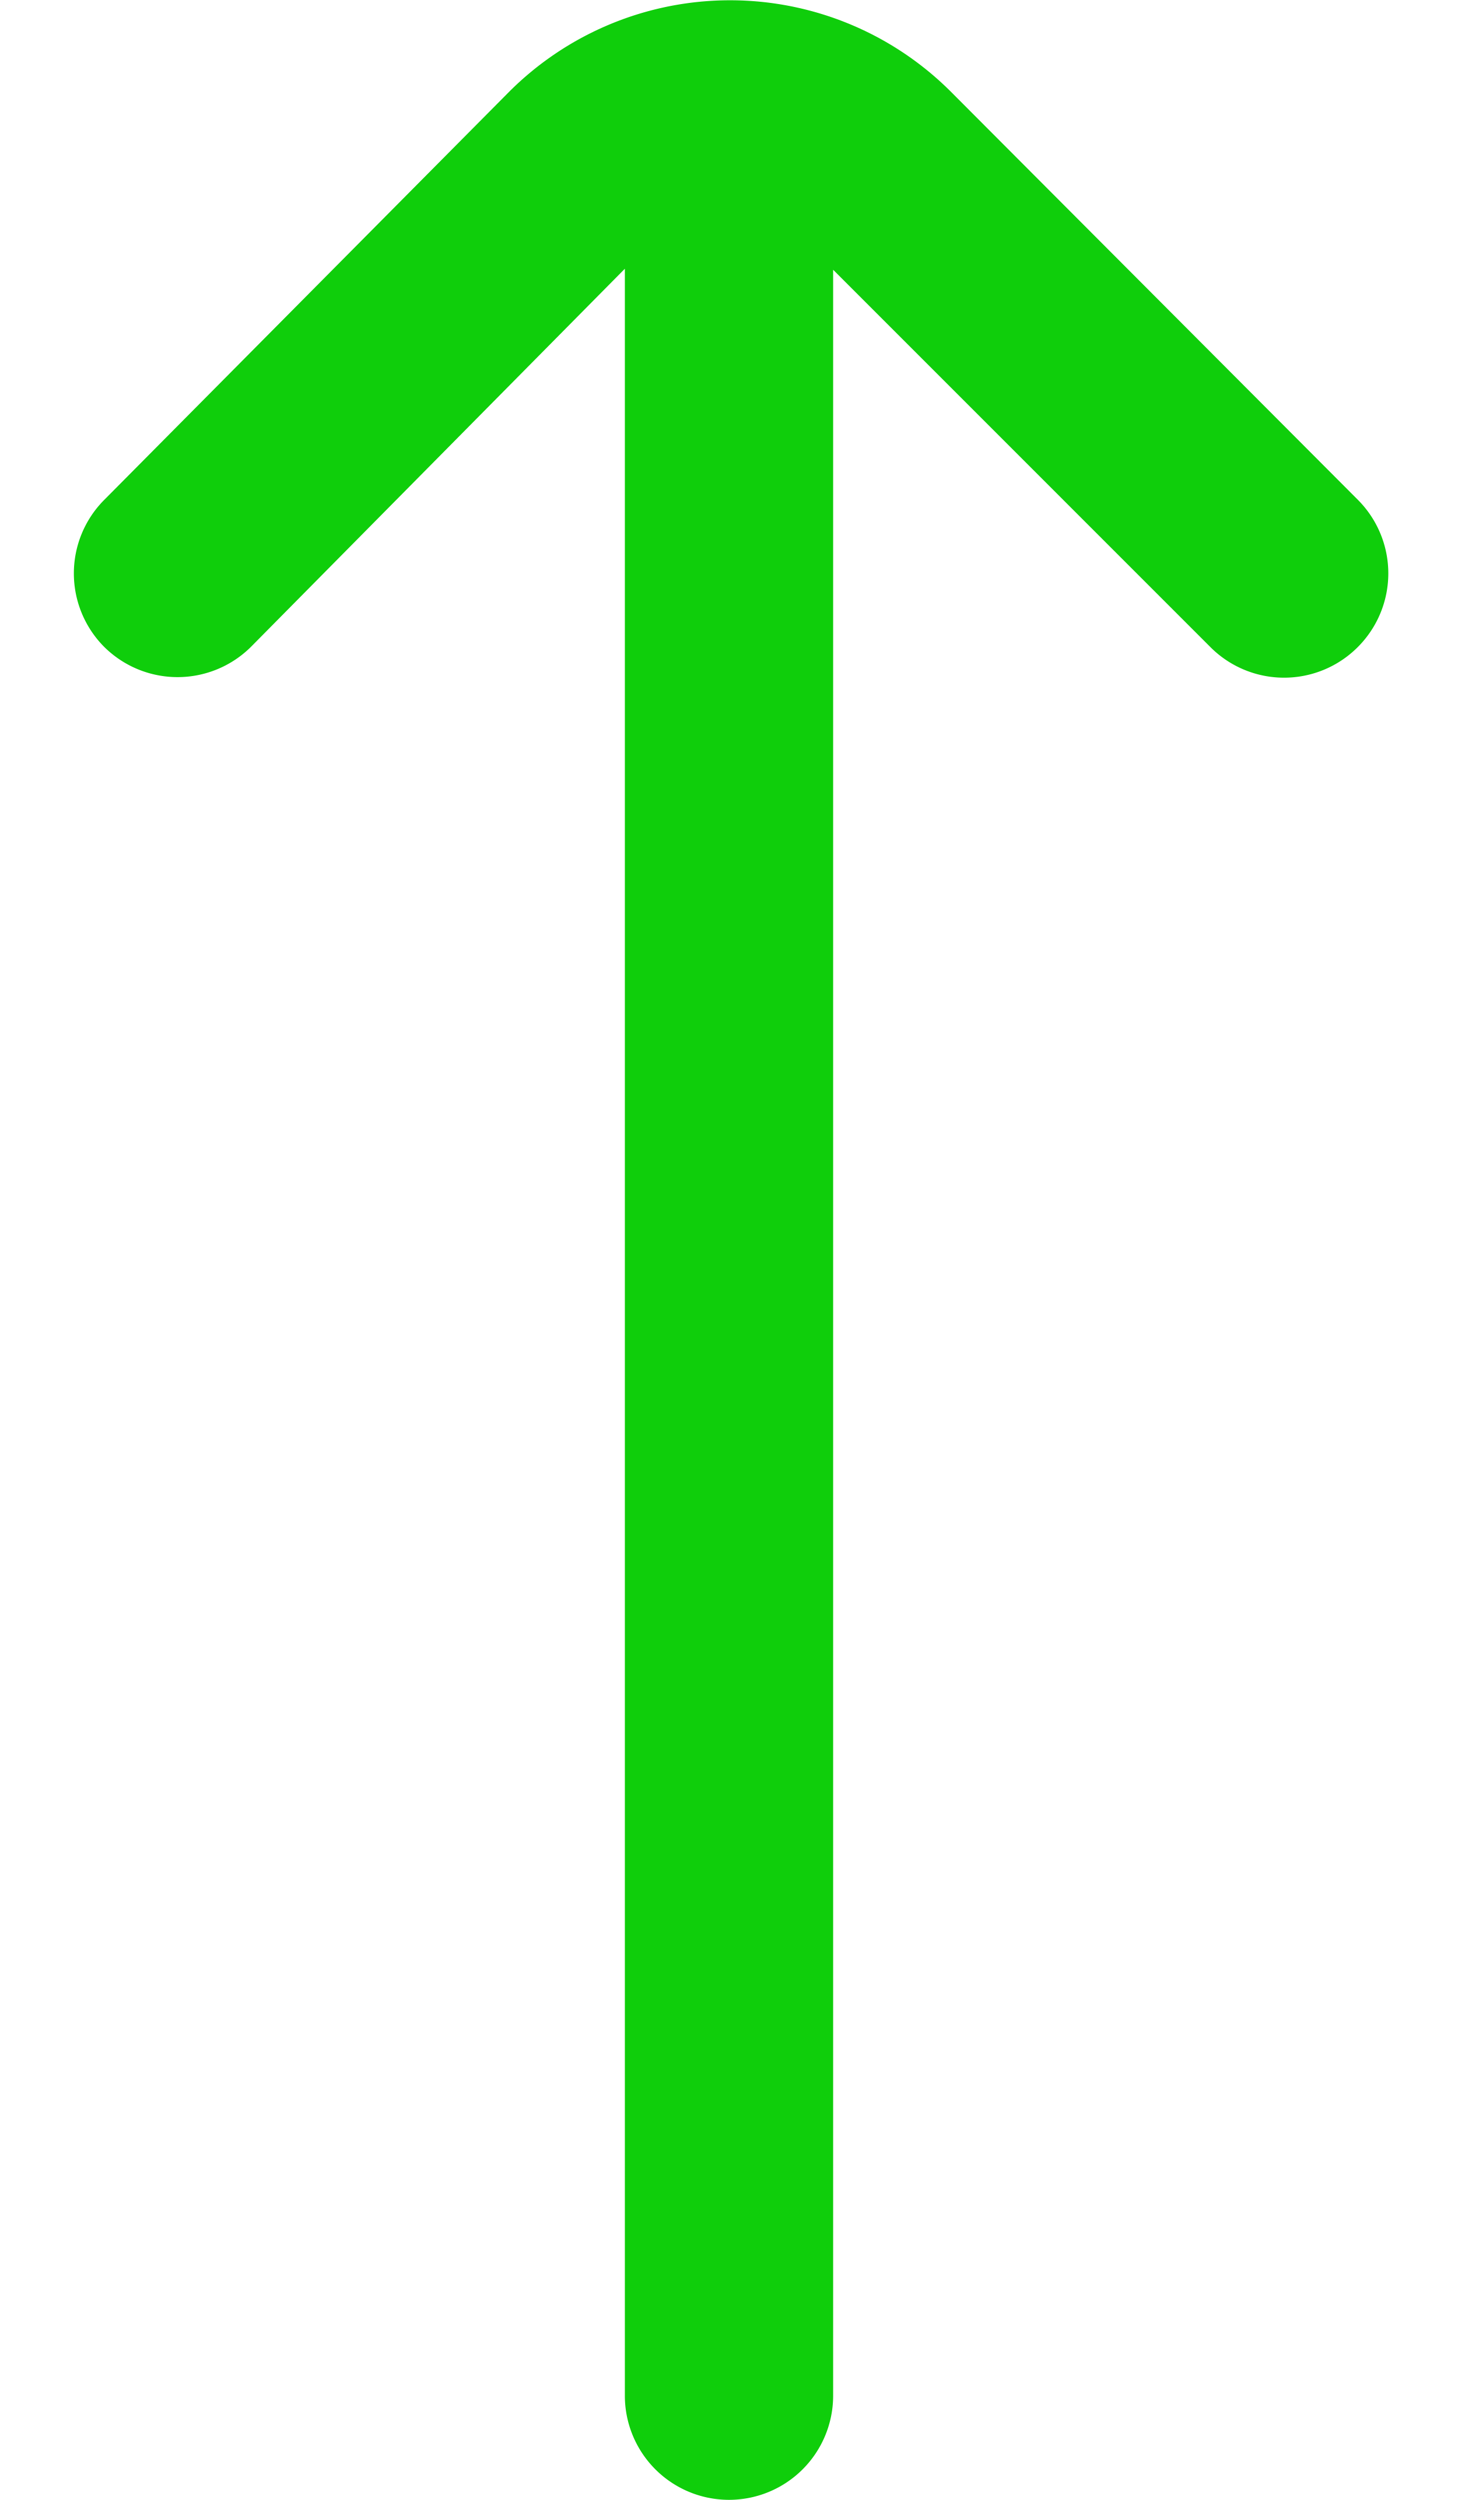
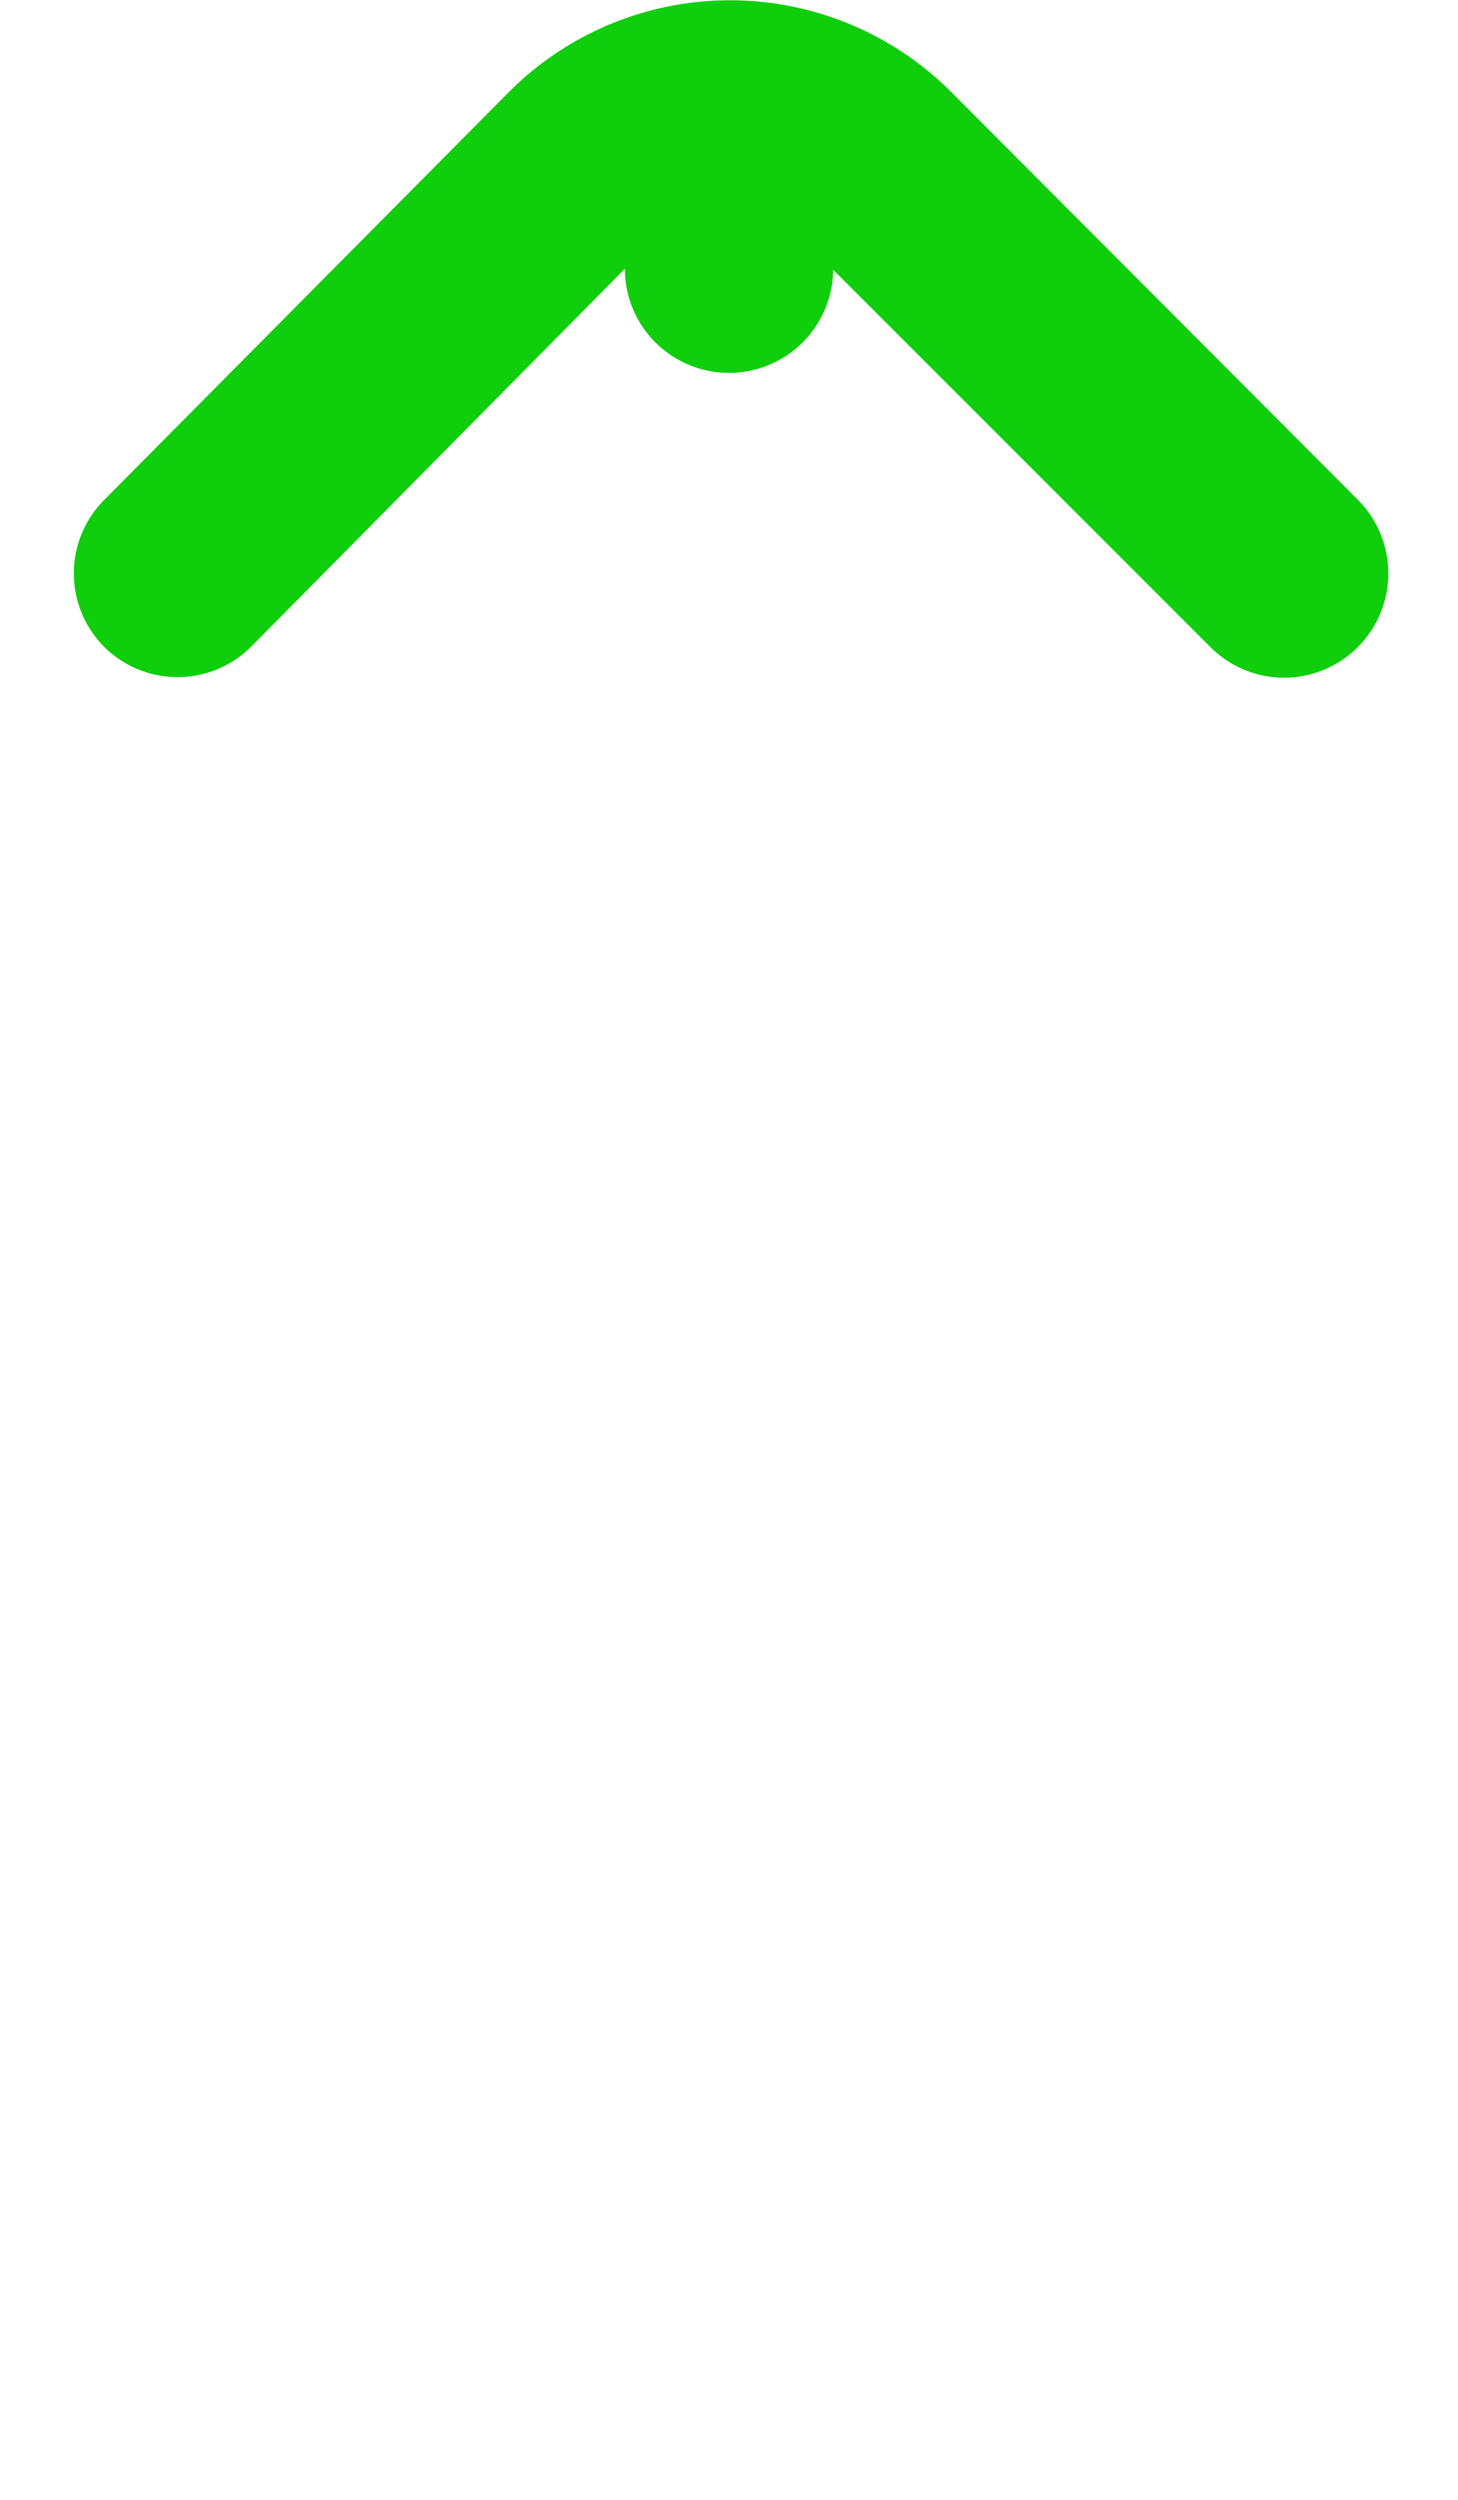
<svg xmlns="http://www.w3.org/2000/svg" width="14" height="24" fill="none" viewBox="0 0 14 24">
-   <path fill="#0FCE0B" d="M1 6.21a1 1 0 0 0 1.41 0L6 2.58V23a1 1 0 1 0 2 0V2.59l3.62 3.62a.999.999 0 0 0 1.42 0 1 1 0 0 0 0-1.41L9.13.88a3 3 0 0 0-4.24 0L1 4.8a1 1 0 0 0 0 1.41Z" />
+   <path fill="#0FCE0B" d="M1 6.21a1 1 0 0 0 1.41 0L6 2.58a1 1 0 1 0 2 0V2.59l3.62 3.62a.999.999 0 0 0 1.42 0 1 1 0 0 0 0-1.41L9.13.88a3 3 0 0 0-4.24 0L1 4.8a1 1 0 0 0 0 1.41Z" />
</svg>